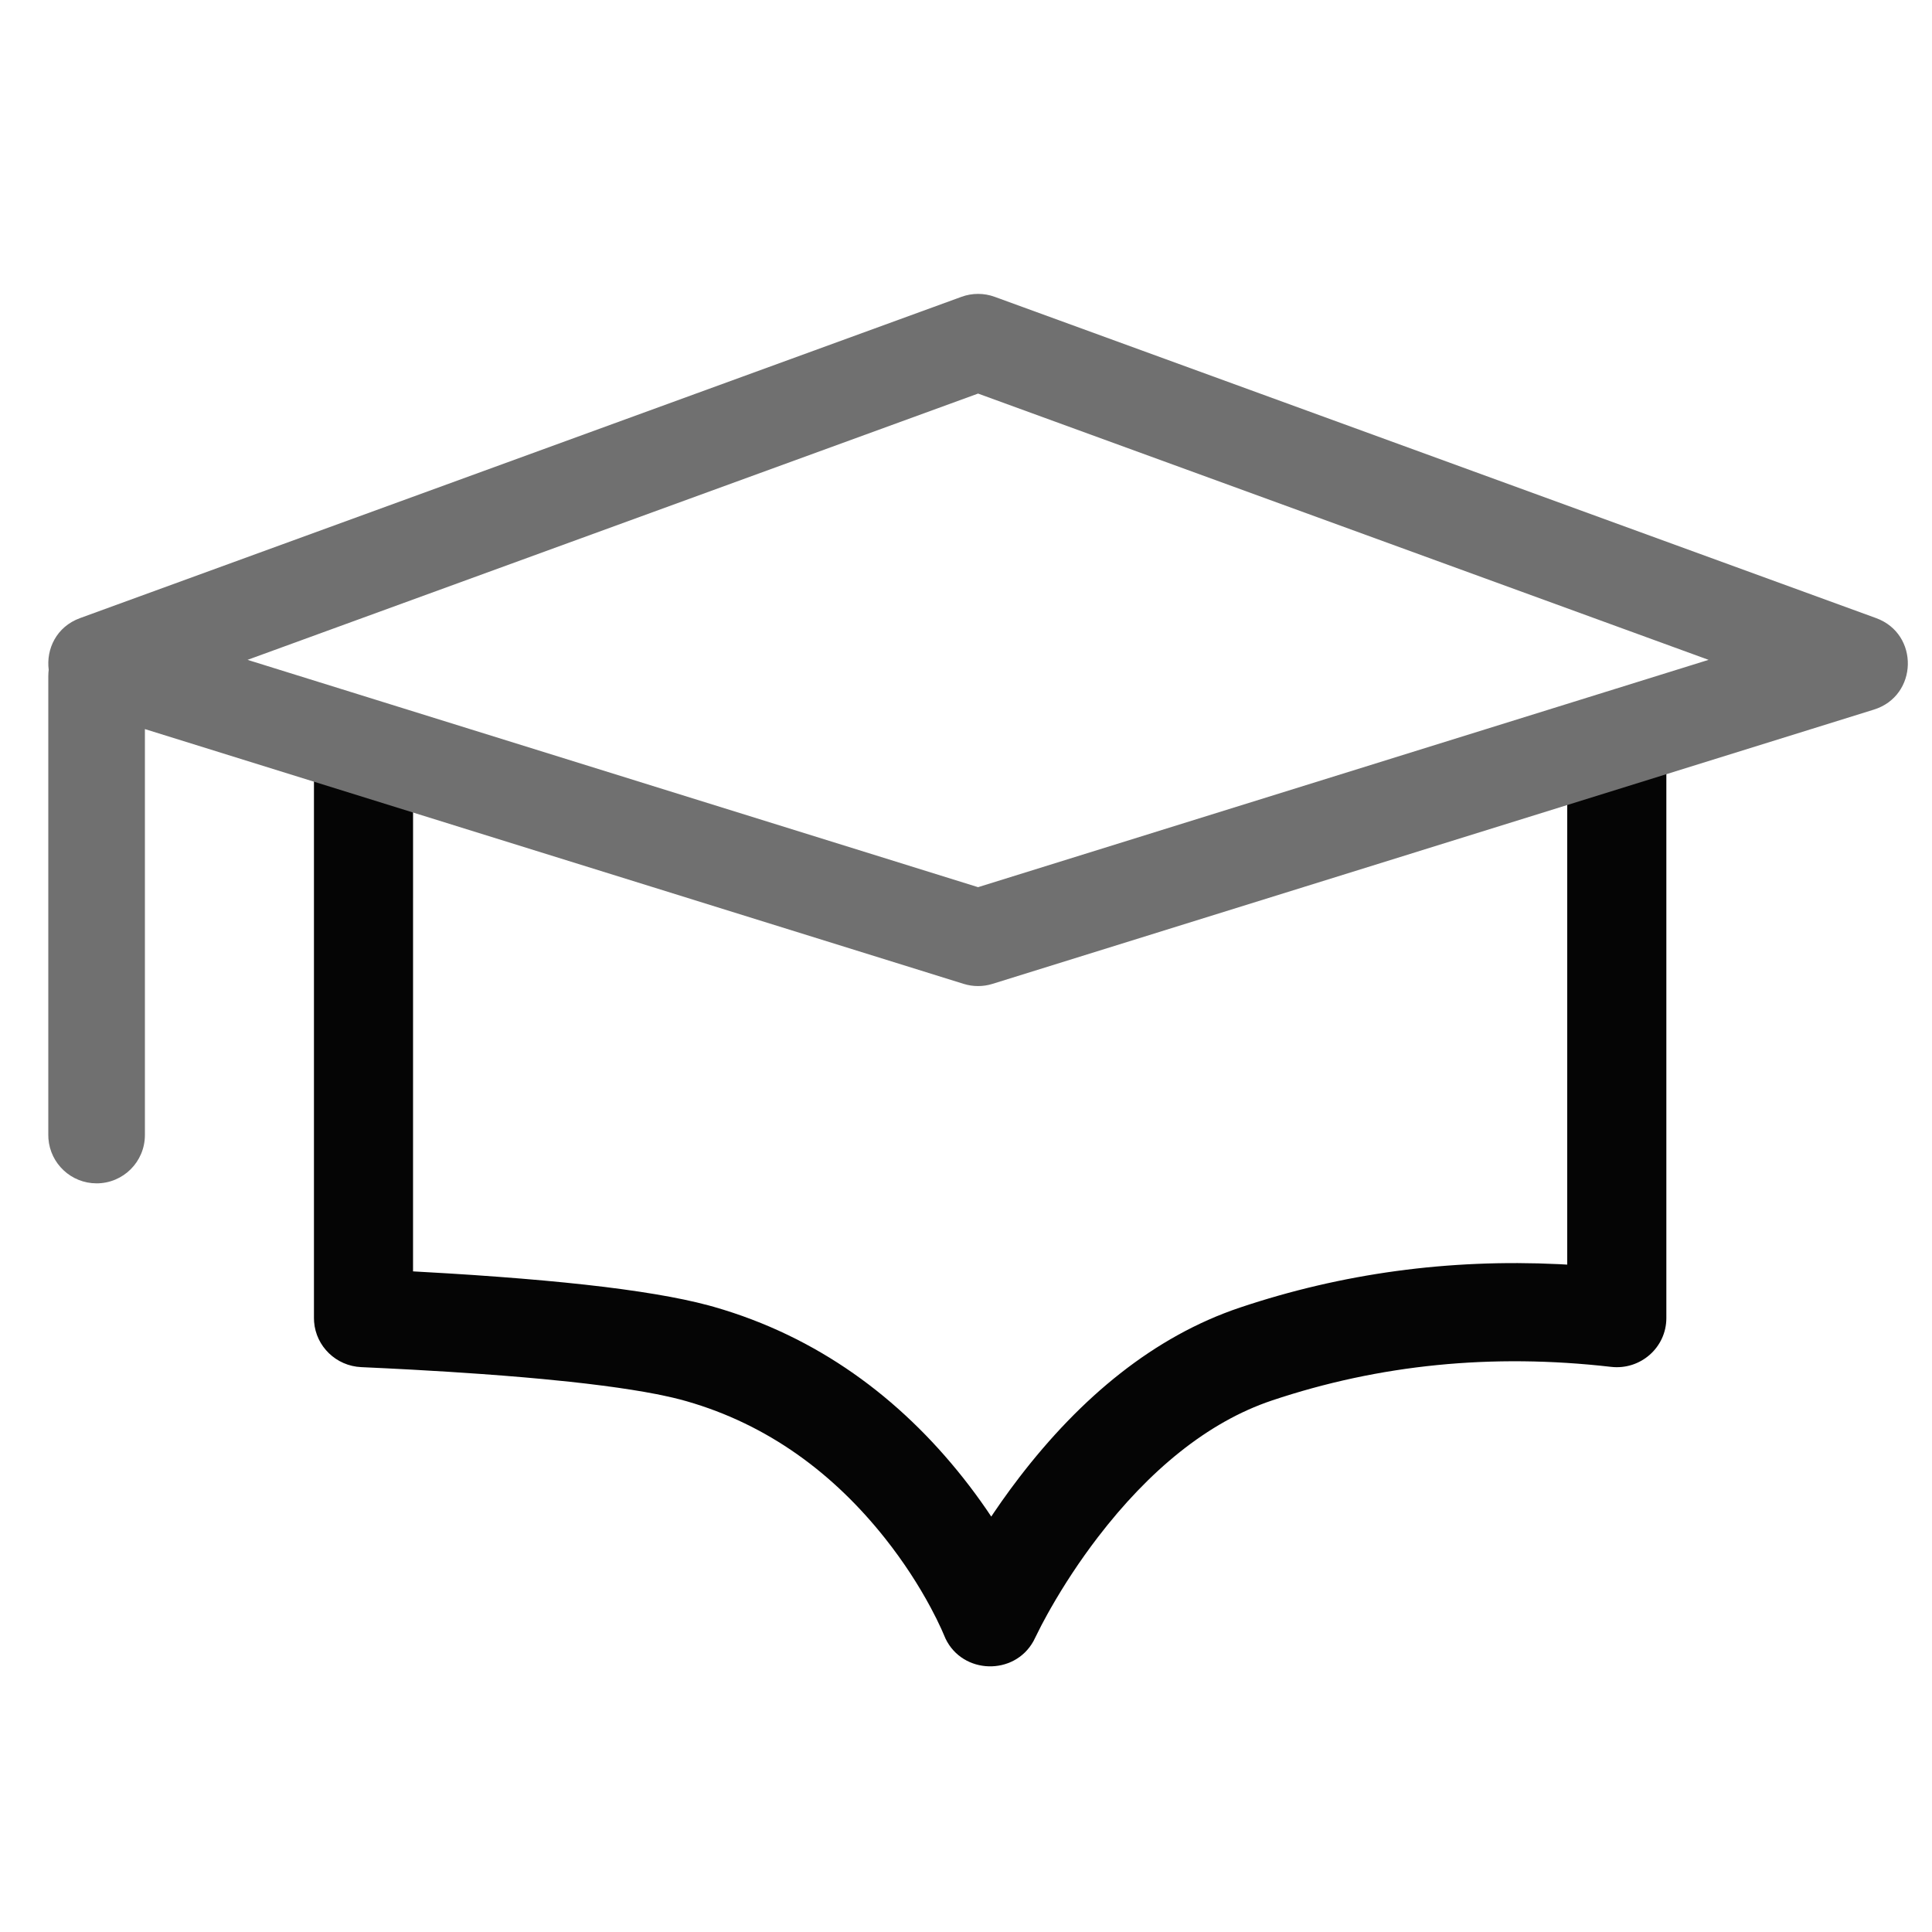
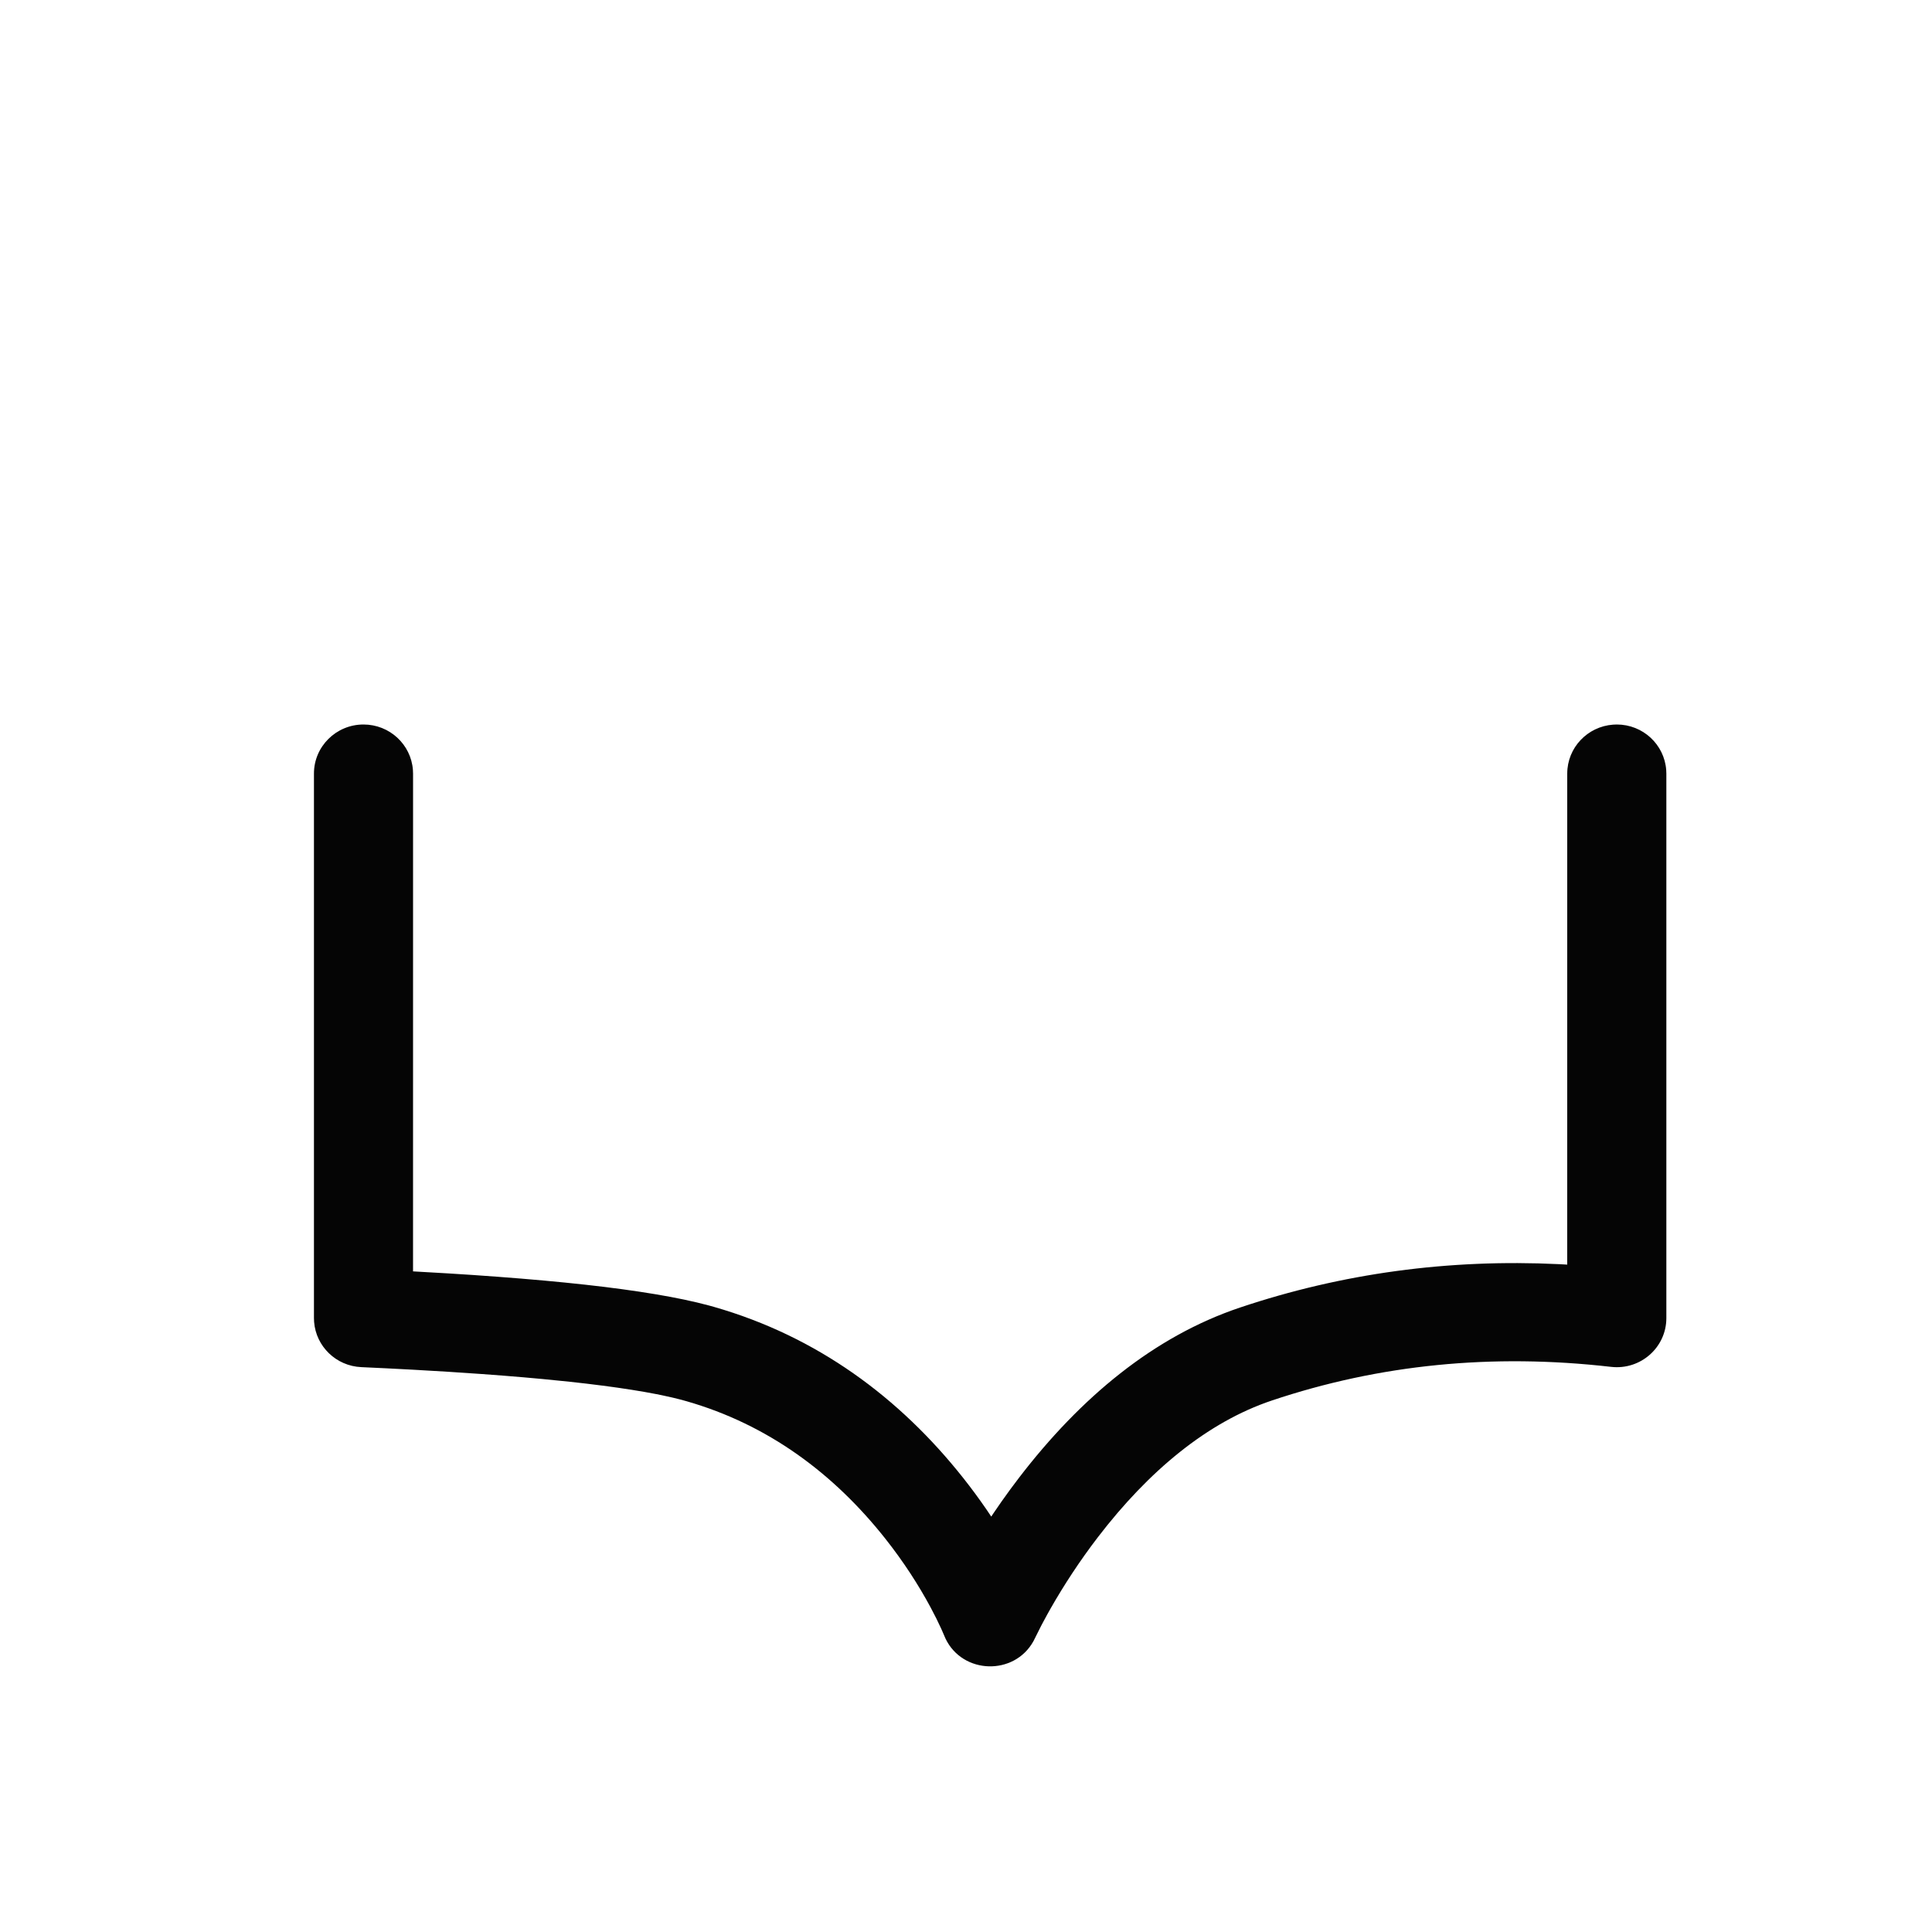
<svg xmlns="http://www.w3.org/2000/svg" width="80px" height="80px" viewBox="0 0 80 80" version="1.1">
  <title>#Icon/Outlined/DeVry.edu/Bachelor</title>
  <g id="#Icon/Outlined/DeVry.edu/Bachelor" stroke="none" stroke-width="1" fill="none" fill-rule="evenodd">
    <g id="Container">
-       <rect x="0" y="0" width="80" height="80" />
-     </g>
+       </g>
    <path d="M42.792,67.959 C41.995,69.392 39.869,69.333 39.155,67.858 L39.007,67.517 L38.971,67.436 C38.856,67.182 38.712,66.891 38.54,66.57 C38.04,65.638 37.414,64.666 36.657,63.71 C34.517,61.007 31.792,58.985 28.426,58.021 C28.25,57.97 28.059,57.921 27.852,57.872 L27.417,57.776 C27.342,57.761 27.264,57.745 27.185,57.729 L26.689,57.637 L26.152,57.548 L25.574,57.461 L24.956,57.377 L24.297,57.295 L23.597,57.216 L22.472,57.103 L21.672,57.031 L20.832,56.962 L19.952,56.896 L18.558,56.802 L17.074,56.715 L16.036,56.661 L14.959,56.61 C13.915,56.563 13.083,55.749 13.006,54.734 L13,54.58 L13,32.032 C13,30.91 13.919,30 15.052,30 C16.134,30 17.02,30.829 17.098,31.881 L17.104,32.032 L17.103,52.645 L18.528,52.727 L19.591,52.795 L20.609,52.868 L21.581,52.944 L22.509,53.024 L23.392,53.108 L24.23,53.196 L25.024,53.288 L25.773,53.385 L26.478,53.486 L27.139,53.591 L27.756,53.7 L28.33,53.814 C28.698,53.891 29.036,53.972 29.346,54.055 L29.566,54.116 C33.837,55.34 37.251,57.873 39.886,61.201 C40.229,61.634 40.549,62.07 40.848,62.505 L41.046,62.799 L41.142,62.654 C41.363,62.327 41.593,61.999 41.833,61.673 L42.201,61.183 C44.754,57.856 47.786,55.338 51.345,54.143 C55.573,52.725 59.98,52.126 64.553,52.346 L64.895,52.365 L64.896,32.032 C64.896,30.961 65.733,30.083 66.795,30.006 L66.948,30 C68.03,30 68.916,30.829 68.994,31.881 L69,32.032 L69,54.58 C69,55.795 67.931,56.738 66.712,56.599 C61.789,56.034 57.113,56.5 52.662,57.993 C49.998,58.887 47.57,60.904 45.468,63.643 C44.714,64.626 44.058,65.631 43.506,66.599 L43.368,66.845 L43.122,67.301 L42.792,67.959 Z" id="Color-1" fill="#050505" />
-     <path d="M39.815,12.29 C40.257,12.129 40.743,12.129 41.185,12.29 L77.685,25.594 C79.483,26.25 79.422,28.814 77.594,29.383 L41.094,40.741 C40.707,40.861 40.293,40.861 39.906,40.741 L6,30.19 L6,47 C6,48.105 5.105,49 4,49 C2.946,49 2.082,48.184 2.005,47.149 L2,47 L2,28 L2.005,27.851 L2.017,27.737 C1.906,26.878 2.334,25.952 3.315,25.594 Z M40.5,16.297 L10.25,27.323 L40.5,36.736 L70.749,27.323 L40.5,16.297 Z" id="Color-2" fill="#707070" />
  </g>
</svg>